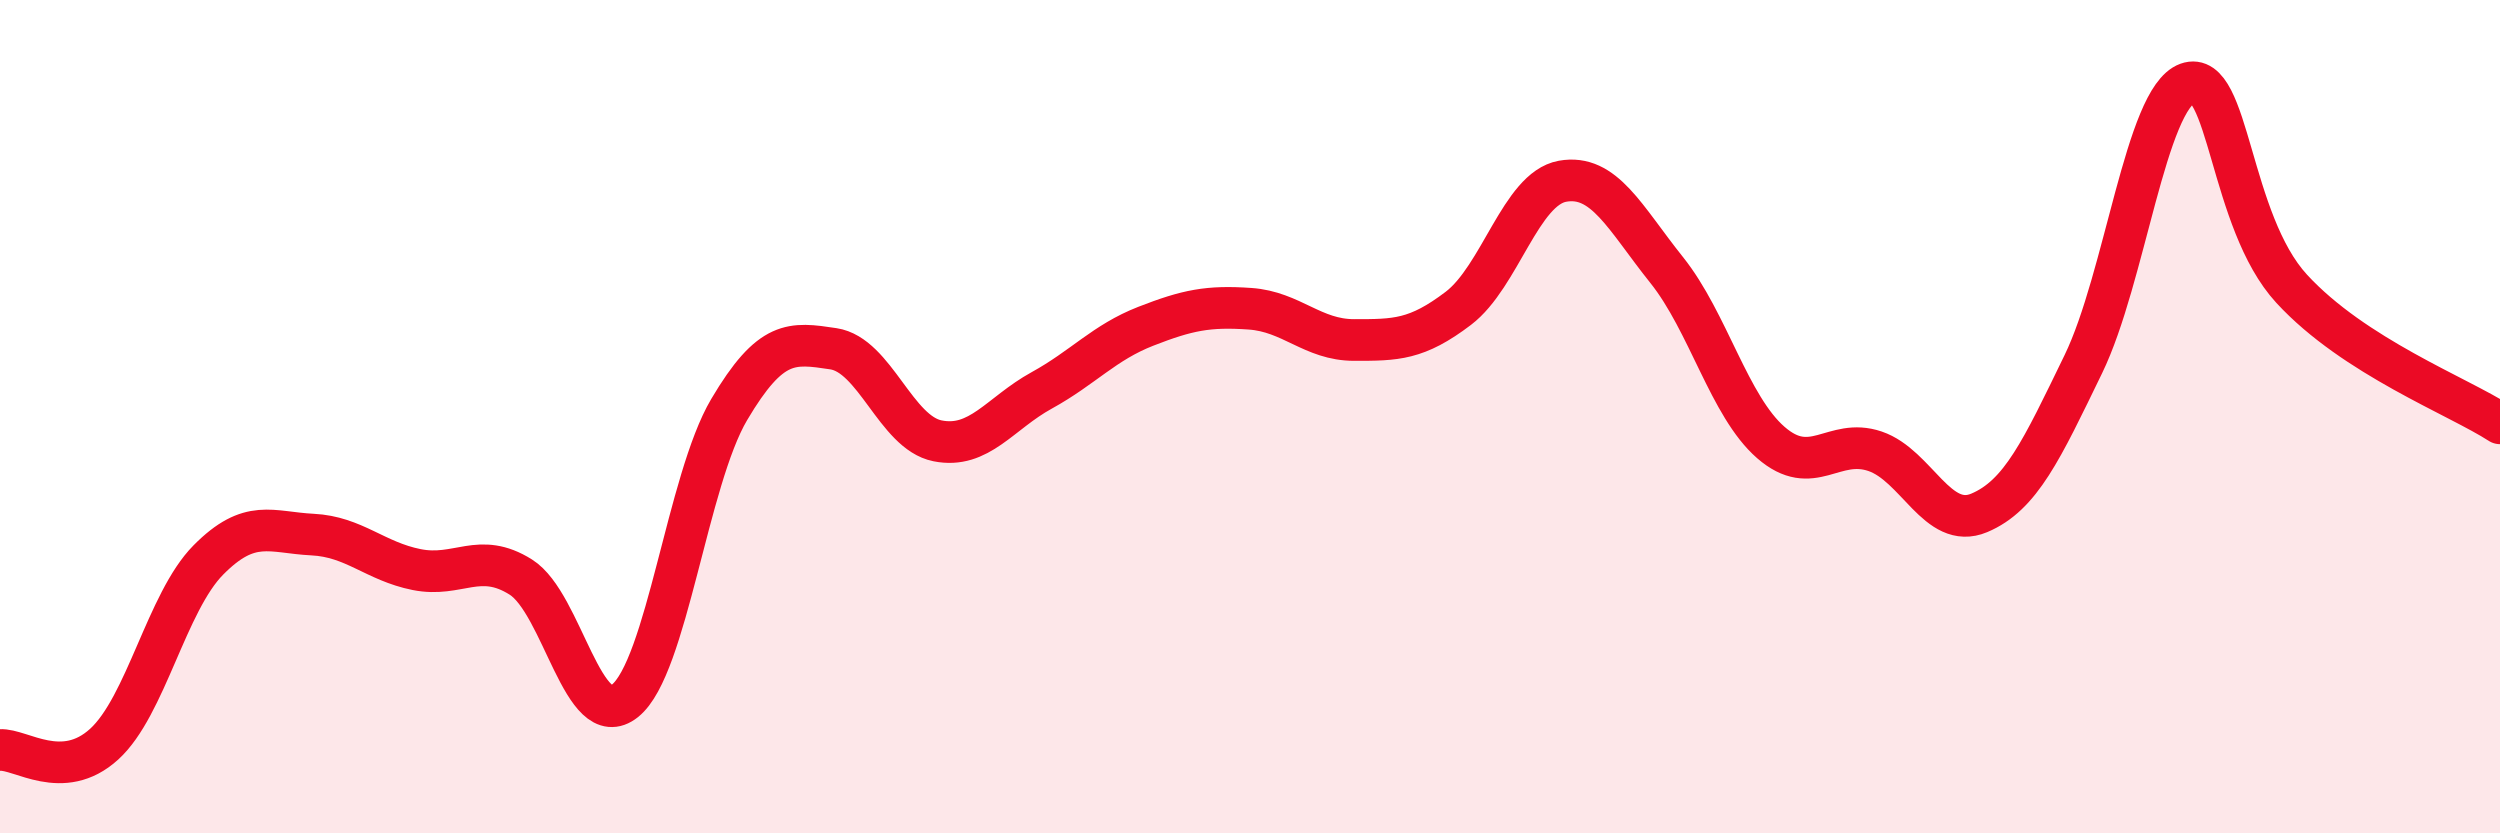
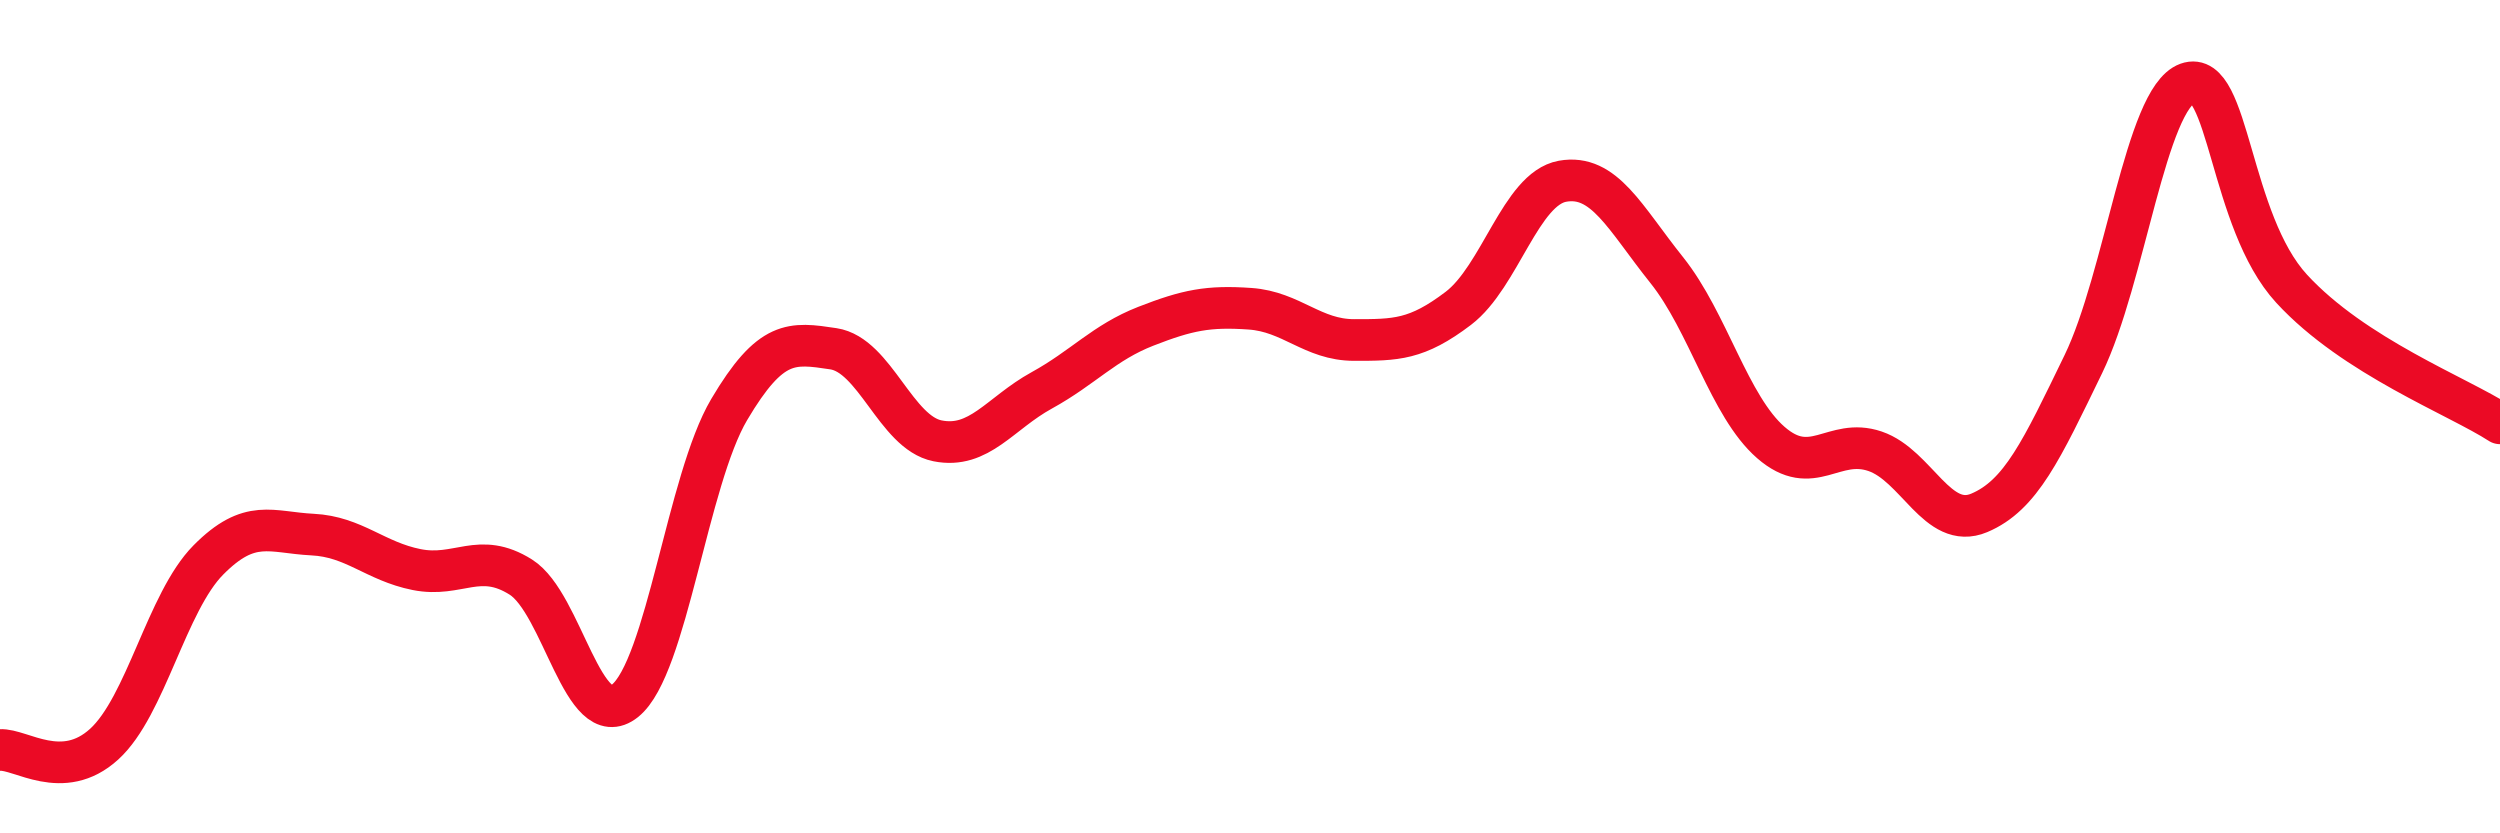
<svg xmlns="http://www.w3.org/2000/svg" width="60" height="20" viewBox="0 0 60 20">
-   <path d="M 0,18 C 0.5,17.97 1.5,18.77 2.5,17.86 C 3.5,16.95 4,14.45 5,13.44 C 6,12.43 6.5,12.78 7.5,12.83 C 8.5,12.88 9,13.47 10,13.67 C 11,13.87 11.5,13.22 12.5,13.85 C 13.5,14.48 14,17.62 15,16.82 C 16,16.02 16.5,11.52 17.5,9.83 C 18.5,8.14 19,8.22 20,8.37 C 21,8.52 21.5,10.38 22.5,10.58 C 23.5,10.78 24,9.92 25,9.37 C 26,8.82 26.5,8.22 27.5,7.83 C 28.5,7.44 29,7.34 30,7.41 C 31,7.48 31.5,8.16 32.5,8.16 C 33.5,8.16 34,8.16 35,7.4 C 36,6.64 36.5,4.53 37.5,4.35 C 38.5,4.17 39,5.23 40,6.48 C 41,7.73 41.5,9.75 42.5,10.62 C 43.5,11.49 44,10.49 45,10.83 C 46,11.17 46.5,12.73 47.5,12.31 C 48.5,11.89 49,10.8 50,8.74 C 51,6.68 51.5,2.36 52.5,2 C 53.5,1.64 53.5,5.3 55,6.93 C 56.5,8.56 59,9.51 60,10.16L60 20L0 20Z" fill="#EB0A25" opacity="0.1" stroke-linecap="round" stroke-linejoin="round" />
  <path d="M 0,18 C 0.5,17.97 1.5,18.77 2.5,17.86 C 3.5,16.95 4,14.45 5,13.44 C 6,12.43 6.5,12.78 7.5,12.83 C 8.5,12.88 9,13.47 10,13.67 C 11,13.87 11.5,13.22 12.5,13.85 C 13.5,14.48 14,17.62 15,16.82 C 16,16.02 16.5,11.52 17.5,9.83 C 18.5,8.14 19,8.22 20,8.37 C 21,8.52 21.5,10.38 22.5,10.58 C 23.5,10.78 24,9.92 25,9.37 C 26,8.82 26.5,8.22 27.5,7.83 C 28.5,7.44 29,7.34 30,7.41 C 31,7.48 31.5,8.16 32.5,8.16 C 33.5,8.16 34,8.16 35,7.4 C 36,6.64 36.5,4.53 37.5,4.35 C 38.5,4.17 39,5.23 40,6.48 C 41,7.73 41.5,9.75 42.5,10.62 C 43.5,11.49 44,10.49 45,10.83 C 46,11.17 46.5,12.73 47.5,12.31 C 48.5,11.89 49,10.8 50,8.74 C 51,6.68 51.5,2.36 52.5,2 C 53.5,1.64 53.5,5.3 55,6.93 C 56.5,8.56 59,9.51 60,10.16" stroke="#EB0A25" stroke-width="1" fill="none" stroke-linecap="round" stroke-linejoin="round" />
</svg>